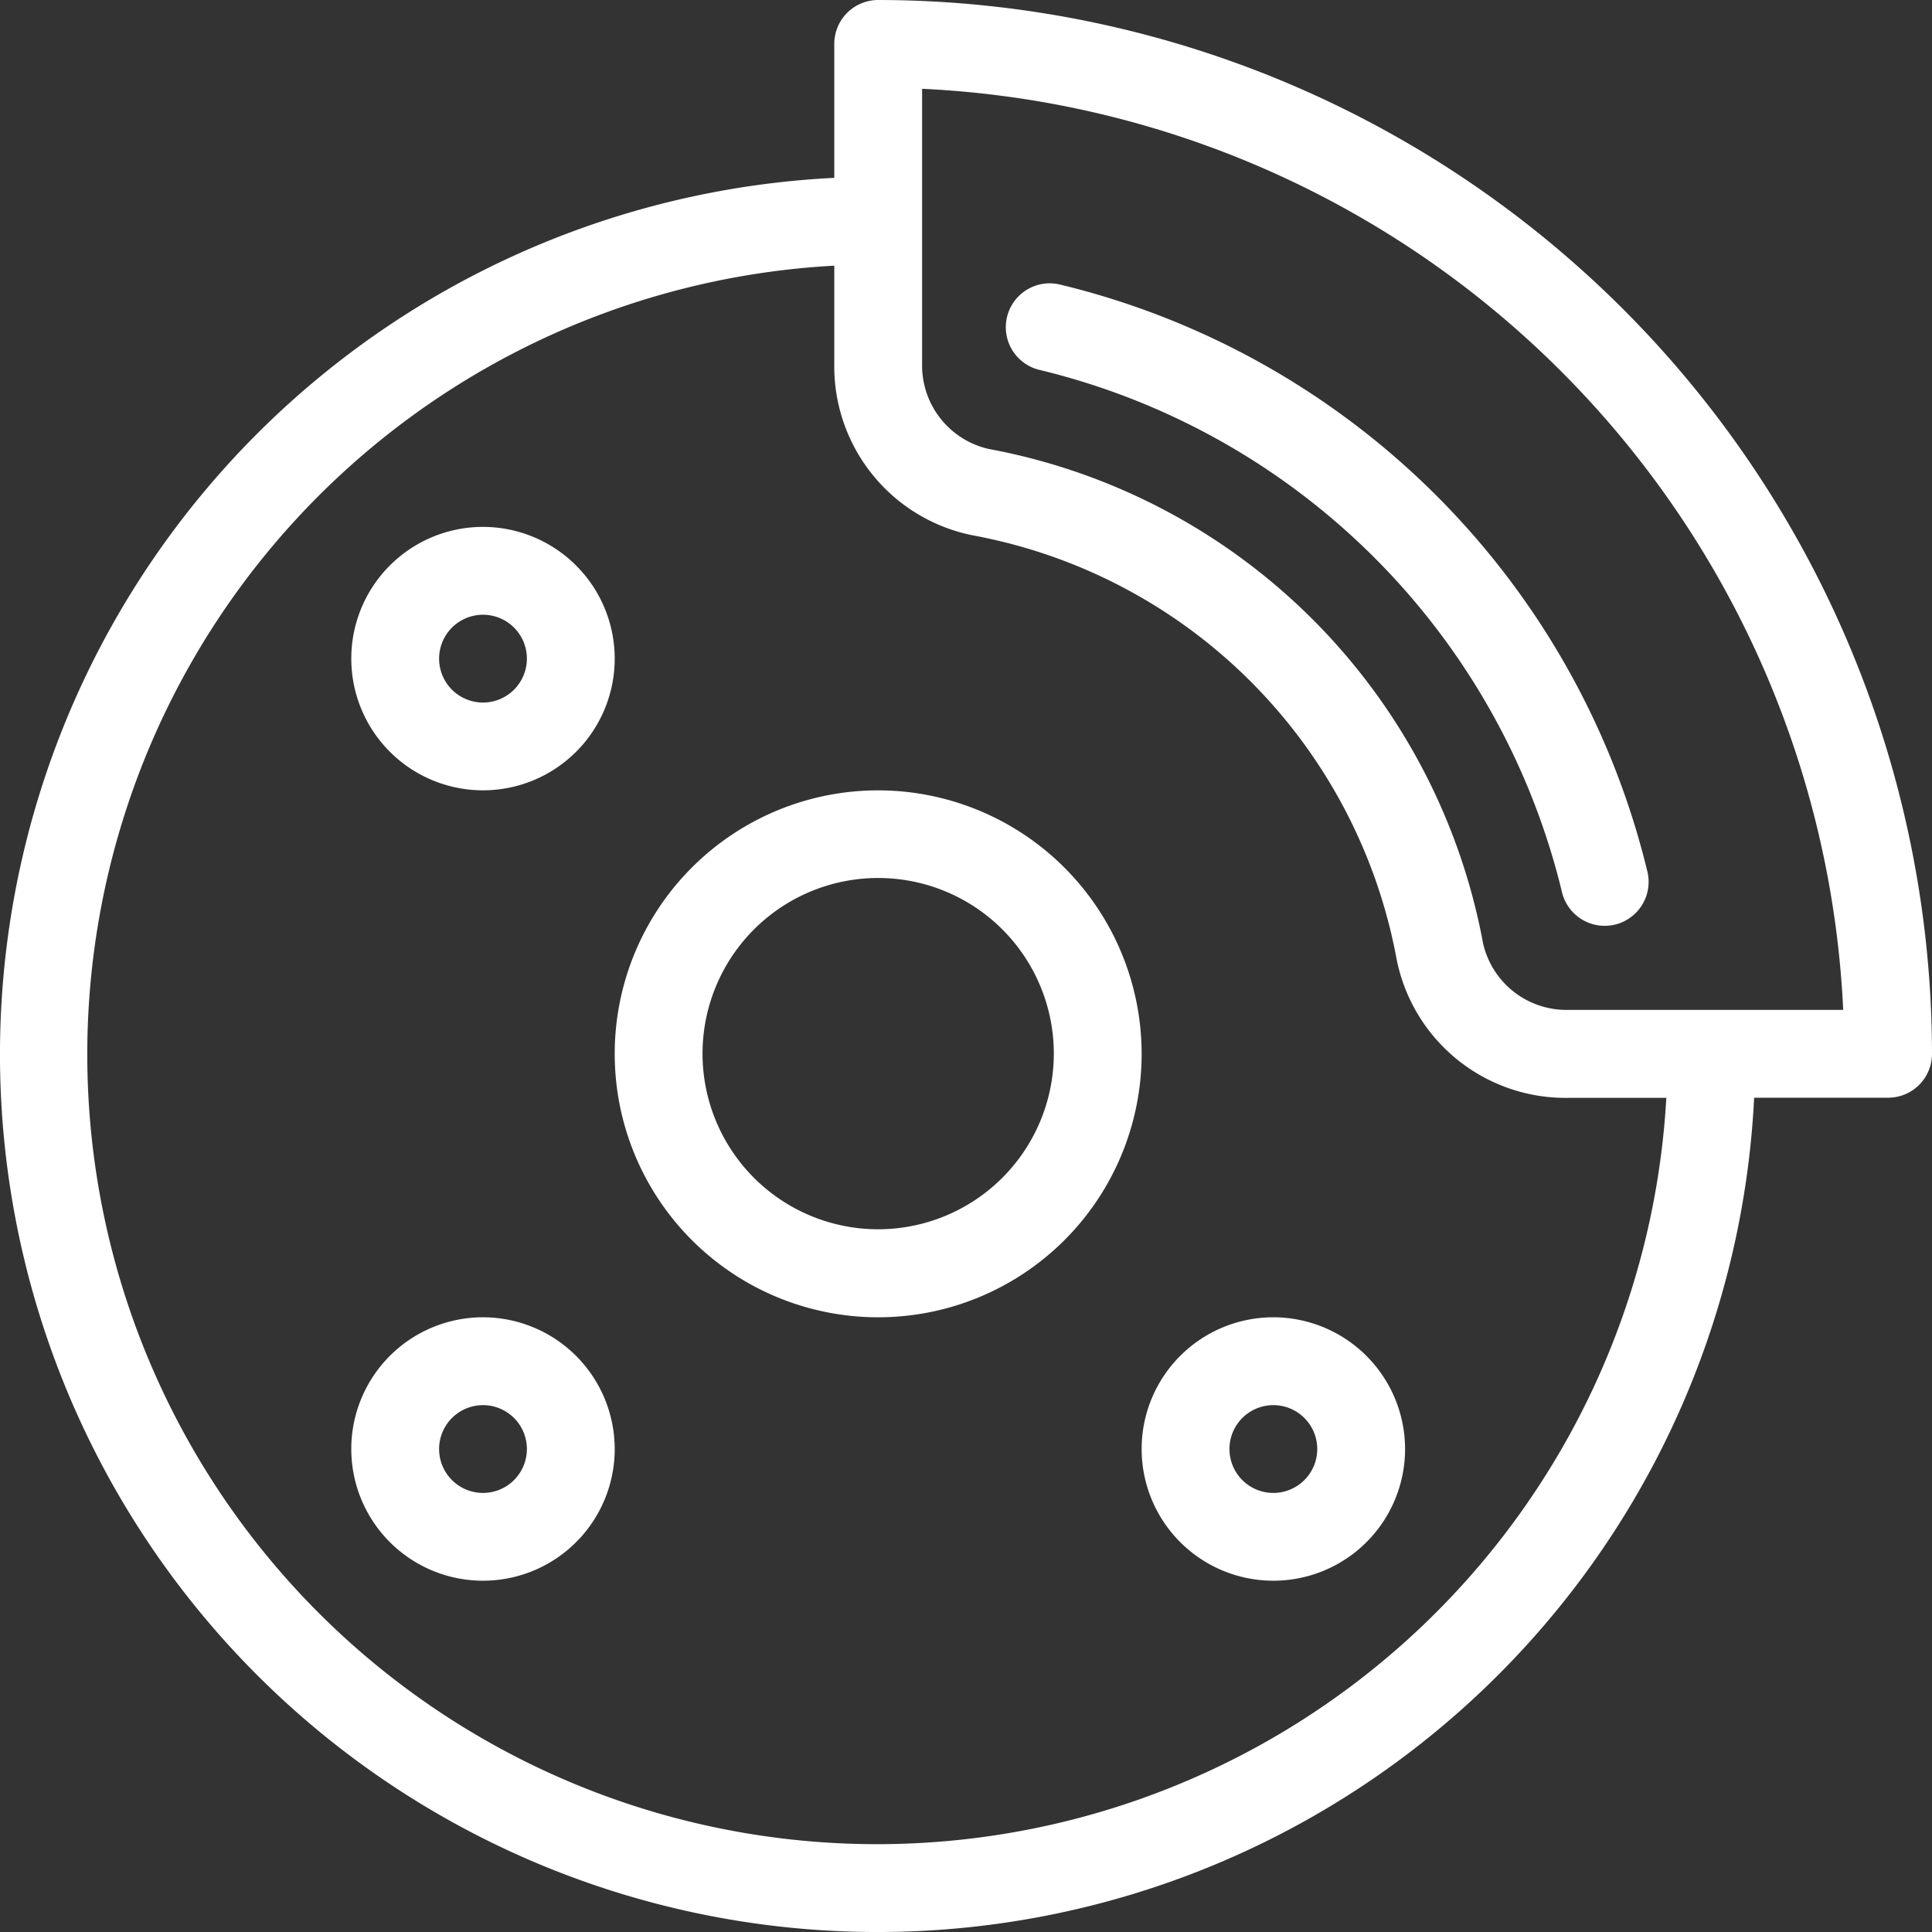
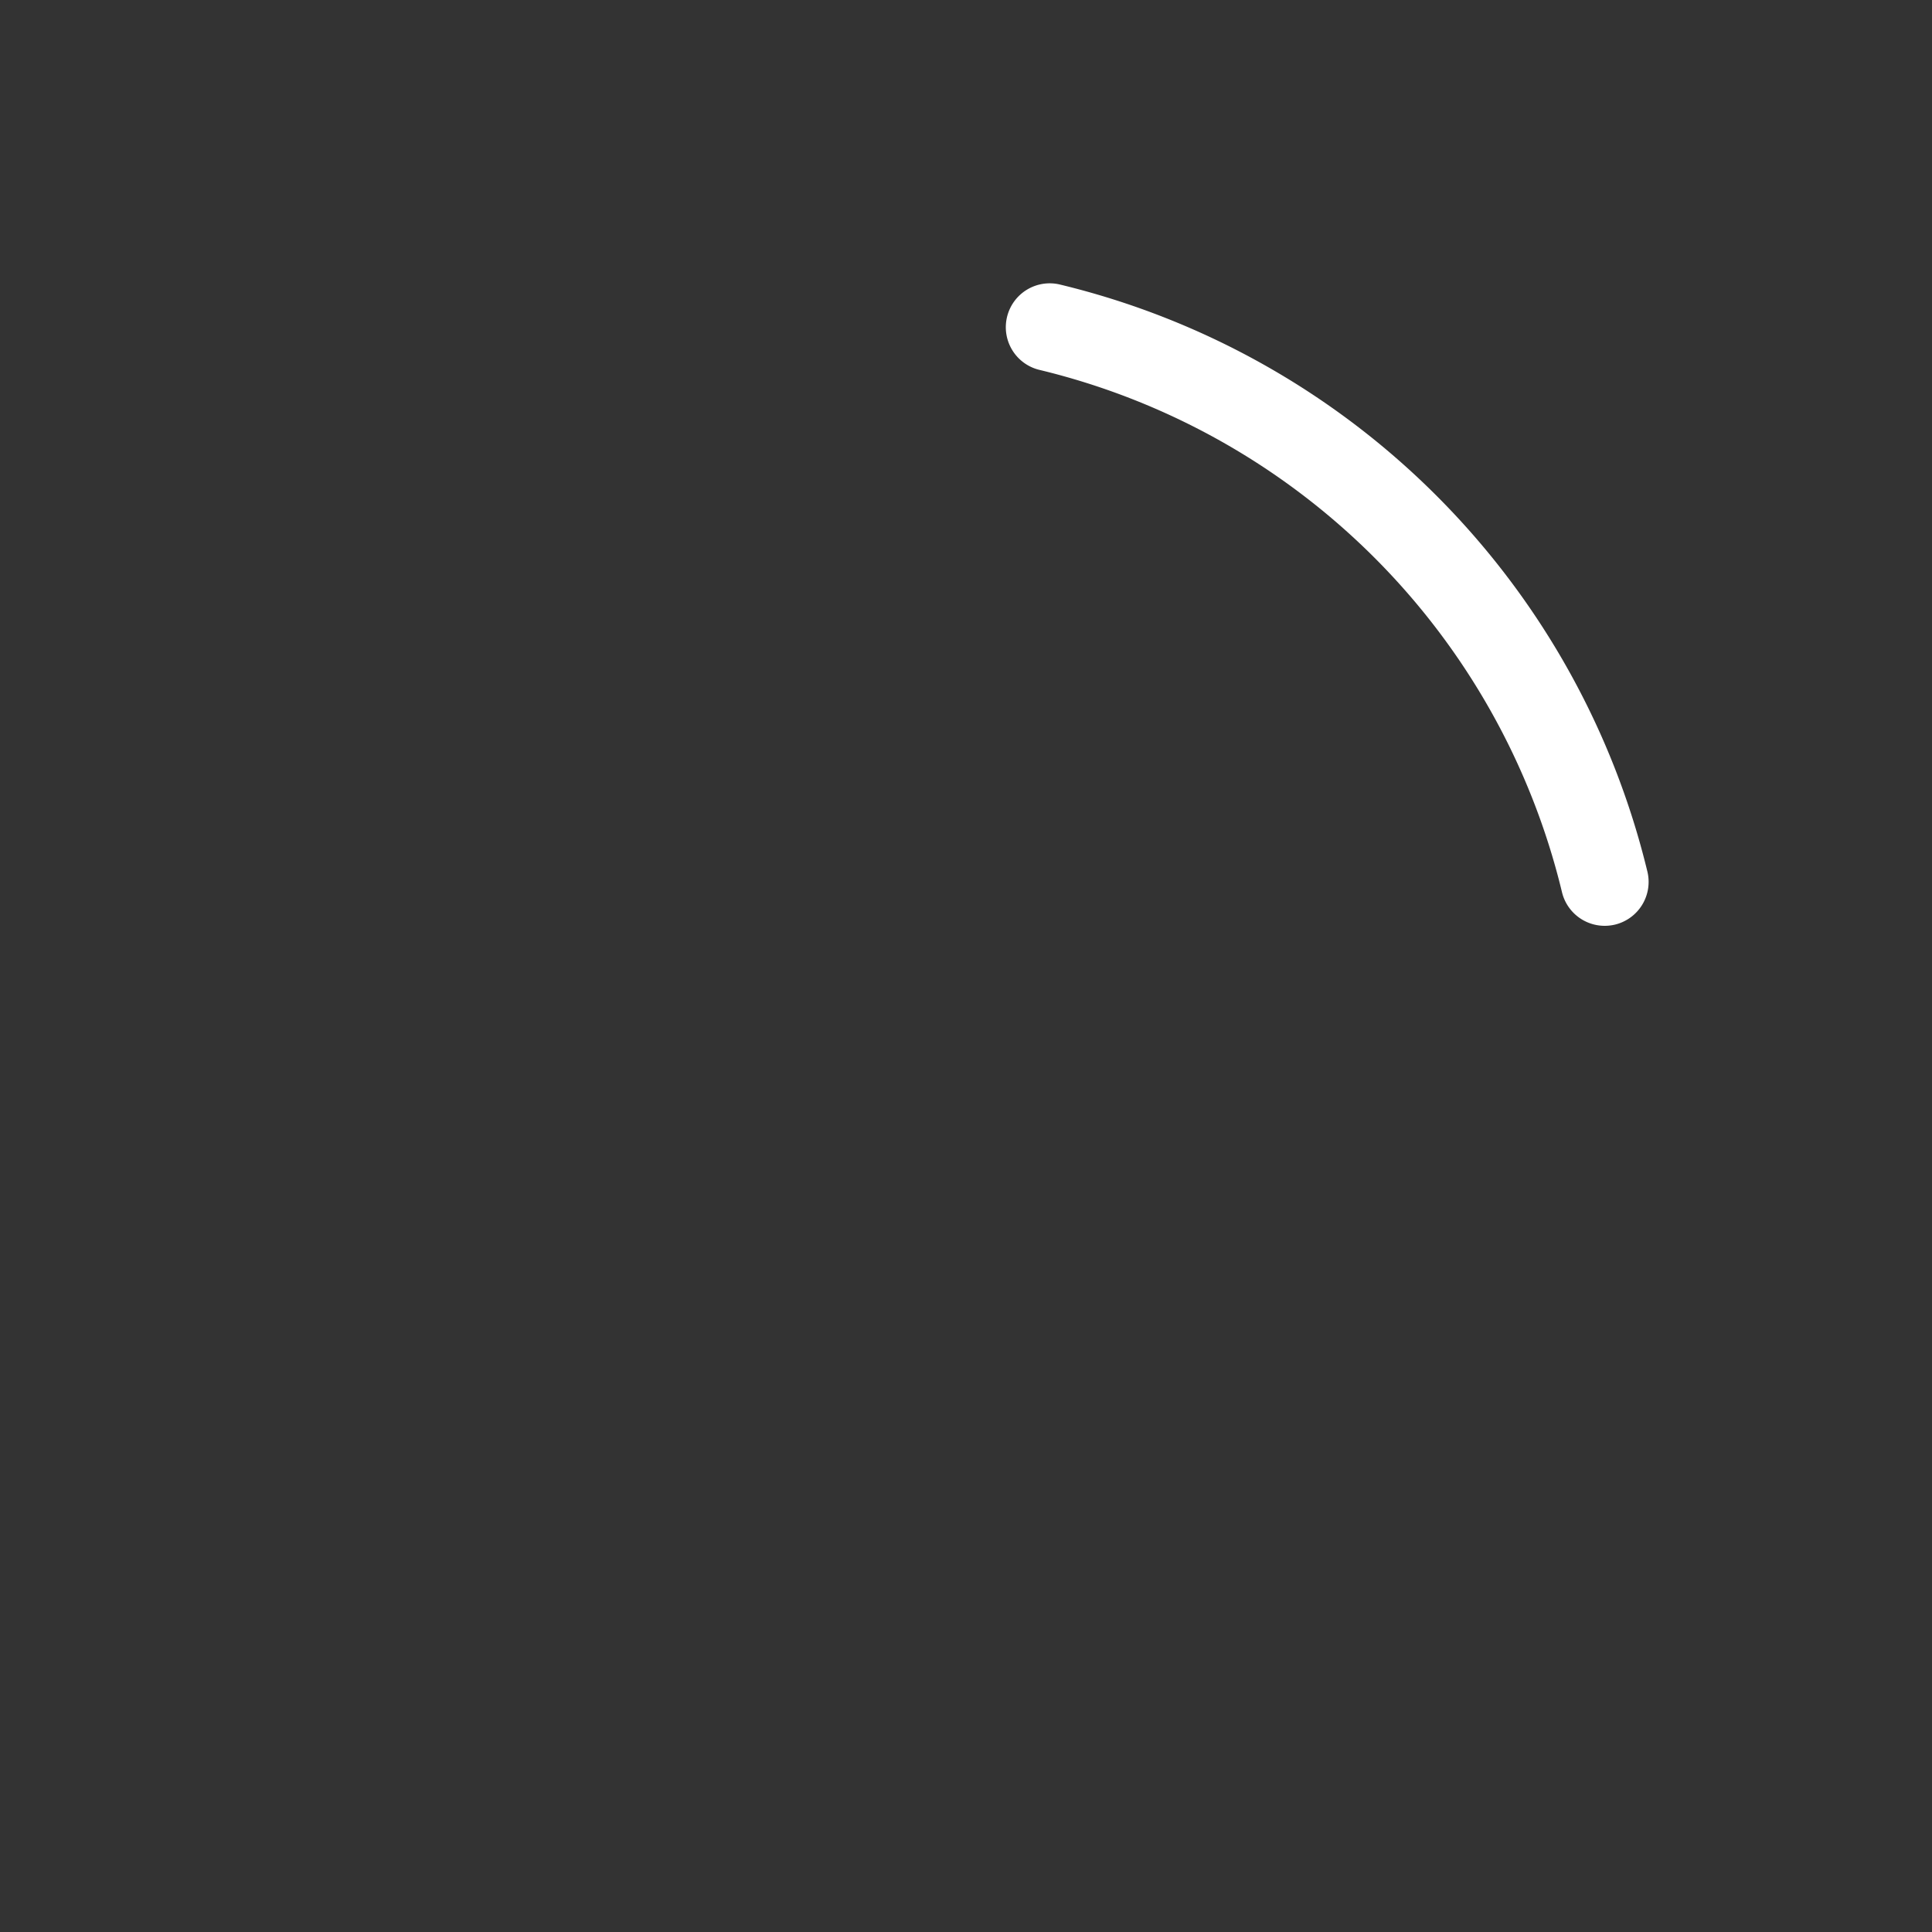
<svg xmlns="http://www.w3.org/2000/svg" id="break_1_" data-name="break (1)" width="51.5" height="51.5" viewBox="0 0 51.5 51.5">
  <rect x="0" y="0" width="51.5" height="51.5" fill="#333333" stroke="none" />
  <g id="Groupe_685" data-name="Groupe 685" transform="translate(26.82 7.553)">
    <g id="Groupe_684" data-name="Groupe 684">
      <path id="Tracé_244" data-name="Tracé 244" d="M261.512,84.523a21.232,21.232,0,0,0-15.655-15.654,1.17,1.17,0,1,0-.539,2.277,18.874,18.874,0,0,1,13.915,13.916,1.171,1.171,0,0,0,1.138.9,1.235,1.235,0,0,0,.271-.031A1.172,1.172,0,0,0,261.512,84.523Z" transform="translate(-244.417 -68.836)" fill="#fff" />
    </g>
  </g>
  <g id="Groupe_687" data-name="Groupe 687" transform="translate(16.386 21.068)">
    <g id="Groupe_686" data-name="Groupe 686">
-       <path id="Tracé_245" data-name="Tracé 245" d="M156.356,192a7.023,7.023,0,1,0,7.023,7.023A7.03,7.03,0,0,0,156.356,192Zm0,11.7a4.682,4.682,0,1,1,4.682-4.682A4.686,4.686,0,0,1,156.356,203.7Z" transform="translate(-149.333 -192)" fill="#fff" />
-     </g>
+       </g>
  </g>
  <g id="Groupe_689" data-name="Groupe 689" transform="translate(9.364 14.045)">
    <g id="Groupe_688" data-name="Groupe 688">
-       <path id="Tracé_246" data-name="Tracé 246" d="M88.844,128a3.511,3.511,0,1,0,3.511,3.511A3.515,3.515,0,0,0,88.844,128Zm0,4.682a1.17,1.17,0,1,1,1.17-1.171A1.171,1.171,0,0,1,88.844,132.682Z" transform="translate(-85.333 -128)" fill="#fff" />
-     </g>
+       </g>
  </g>
  <g id="Groupe_691" data-name="Groupe 691" transform="translate(9.364 35.114)">
    <g id="Groupe_690" data-name="Groupe 690">
-       <path id="Tracé_247" data-name="Tracé 247" d="M88.844,320a3.511,3.511,0,1,0,3.511,3.511A3.515,3.515,0,0,0,88.844,320Zm0,4.682a1.17,1.17,0,1,1,1.17-1.171A1.171,1.171,0,0,1,88.844,324.682Z" transform="translate(-85.333 -320)" fill="#fff" />
-     </g>
+       </g>
  </g>
  <g id="Groupe_693" data-name="Groupe 693" transform="translate(30.432 35.114)">
    <g id="Groupe_692" data-name="Groupe 692">
-       <path id="Tracé_248" data-name="Tracé 248" d="M280.844,320a3.511,3.511,0,1,0,3.511,3.511A3.515,3.515,0,0,0,280.844,320Zm0,4.682a1.17,1.17,0,1,1,1.17-1.171A1.171,1.171,0,0,1,280.844,324.682Z" transform="translate(-277.333 -320)" fill="#fff" />
-     </g>
+       </g>
  </g>
  <g id="Groupe_695" data-name="Groupe 695" transform="translate(0 0)">
    <g id="Groupe_694" data-name="Groupe 694" transform="translate(0 0)">
-       <path id="Tracé_249" data-name="Tracé 249" d="M23.409,0a1.17,1.17,0,0,0-1.17,1.17V4.741a23.394,23.394,0,1,0,24.52,24.52H50.33a1.17,1.17,0,0,0,1.17-1.17A28.123,28.123,0,0,0,23.409,0Zm0,49.159a21.054,21.054,0,0,1-1.17-42.077v2.61a4.591,4.591,0,0,0,3.7,4.58A14.091,14.091,0,0,1,37.228,25.565a4.591,4.591,0,0,0,4.58,3.7h2.61A21.077,21.077,0,0,1,23.409,49.159Zm18.4-22.239a2.281,2.281,0,0,1-2.276-1.774A16.449,16.449,0,0,0,26.353,11.967,2.281,2.281,0,0,1,24.58,9.692V2.367A25.788,25.788,0,0,1,49.133,26.92Z" transform="translate(0 0)" fill="#fff" />
-     </g>
+       </g>
  </g>
</svg>